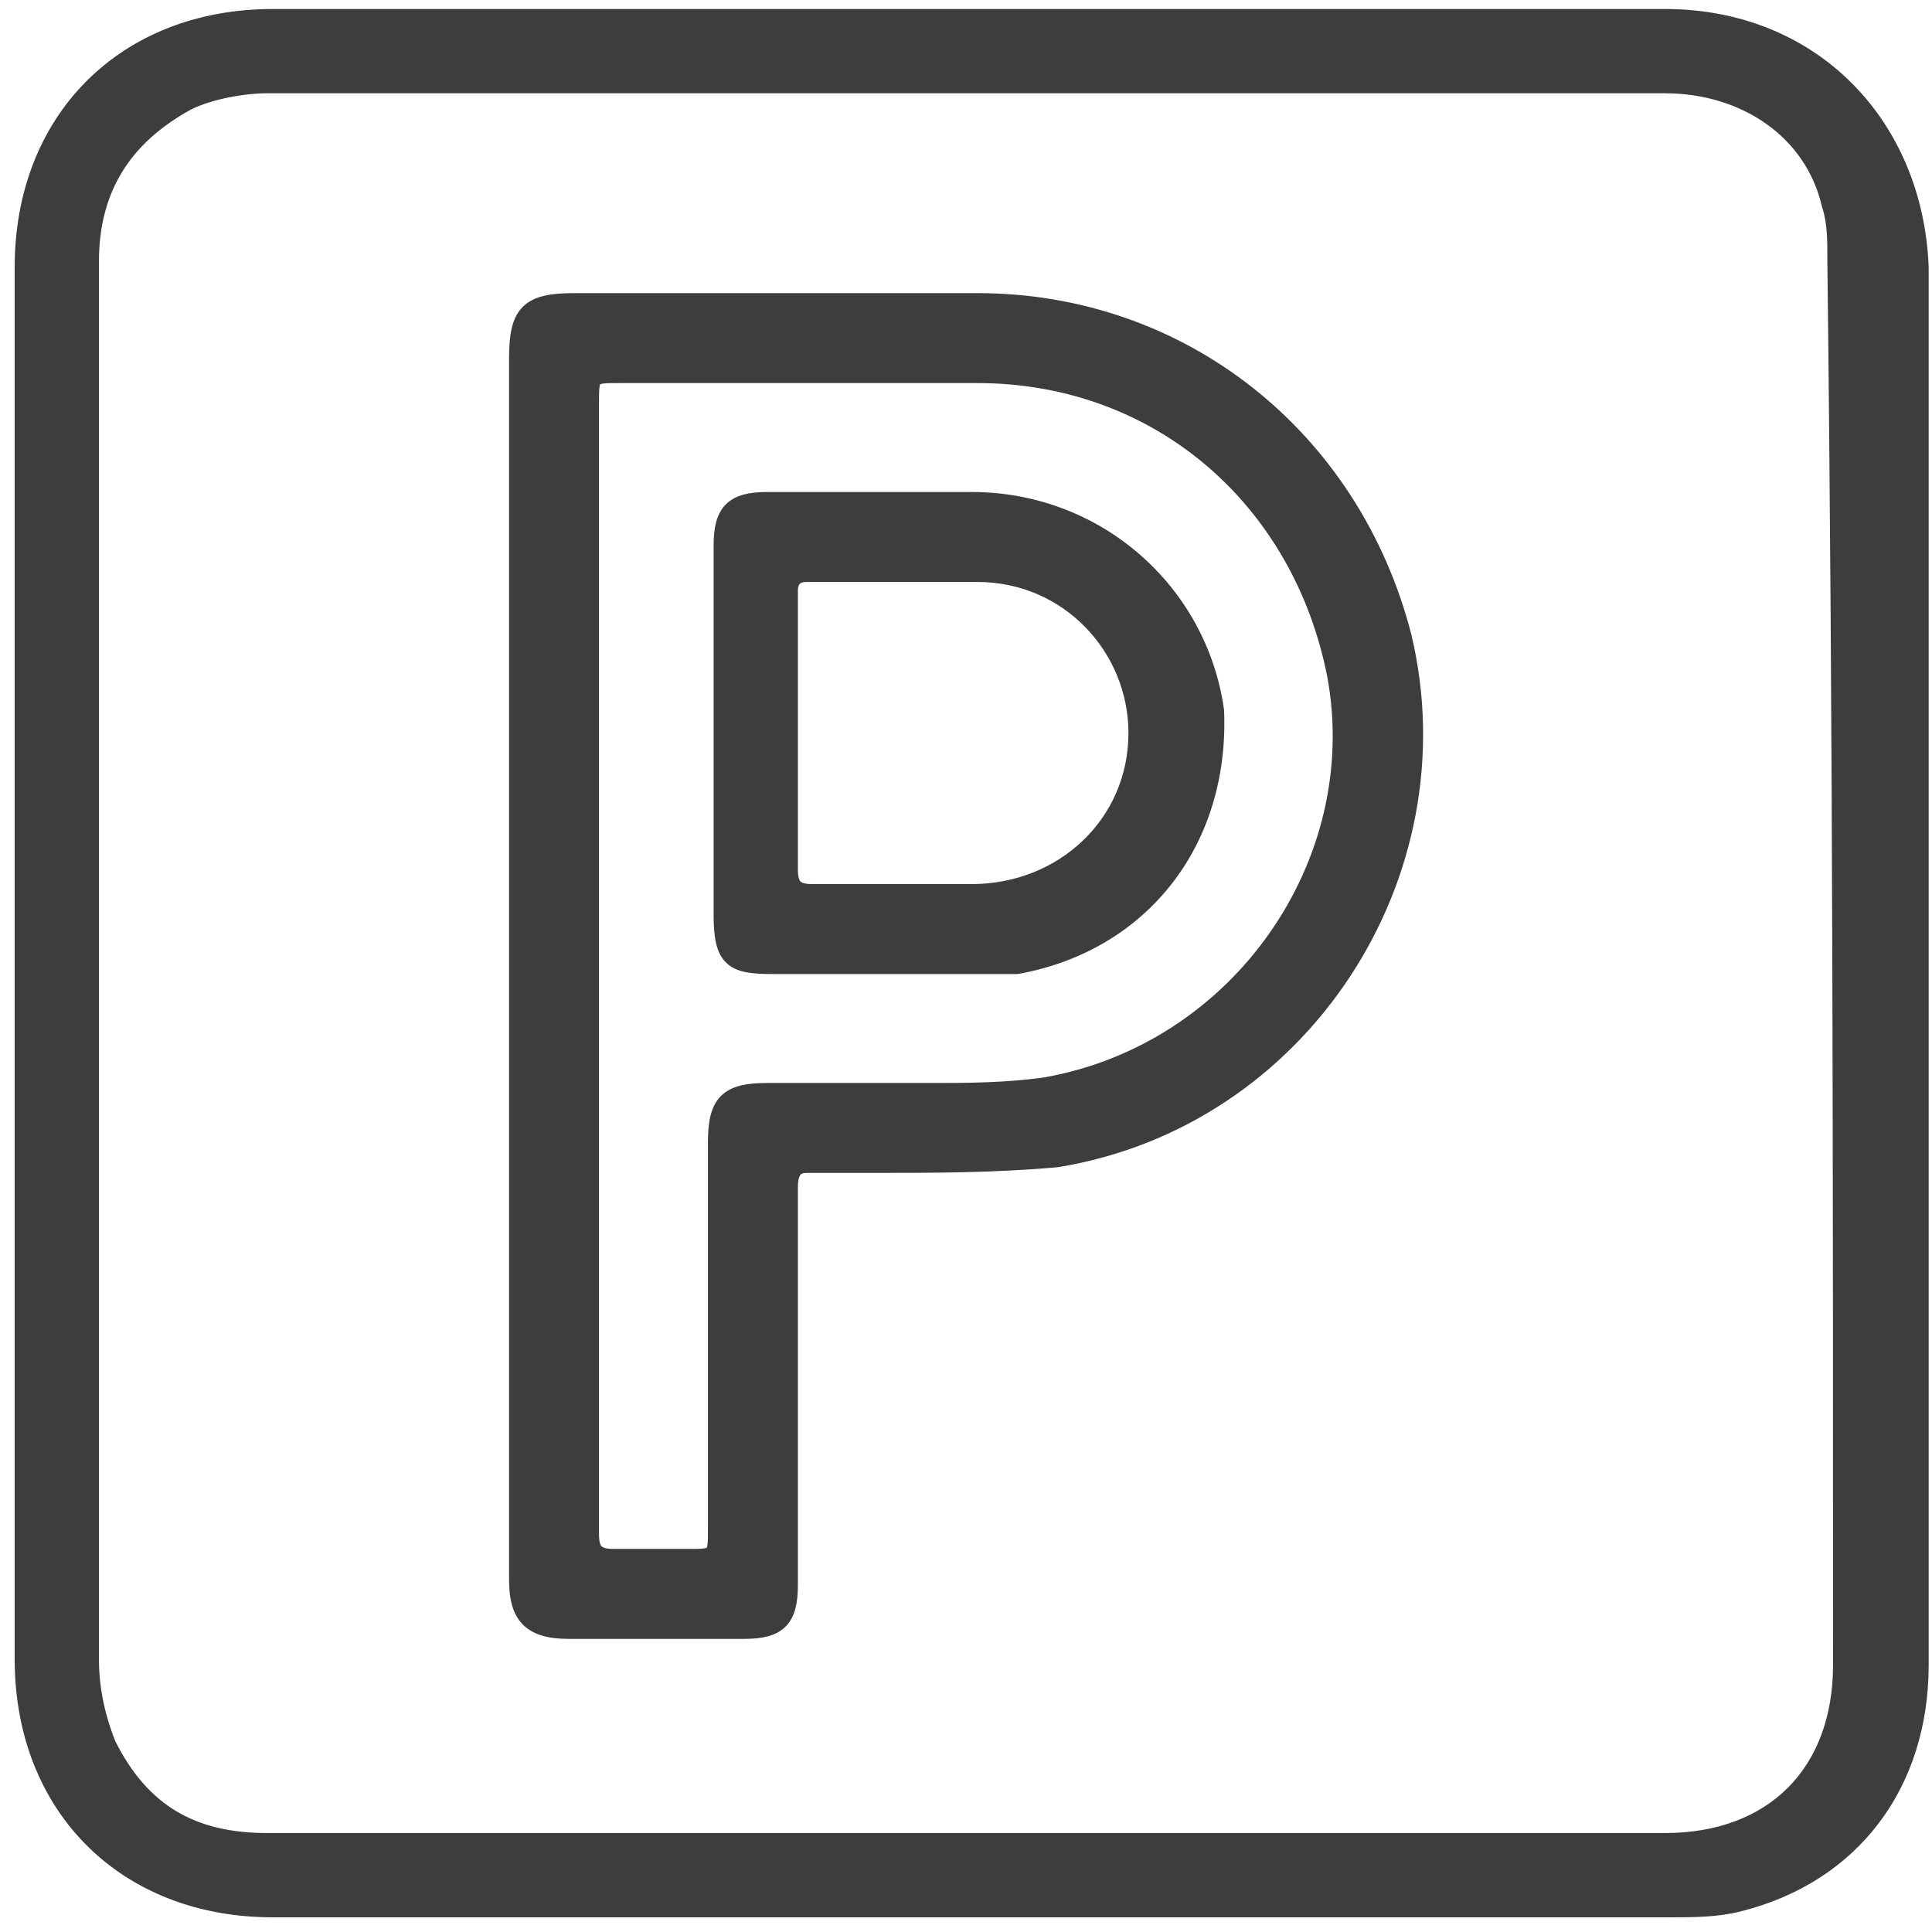
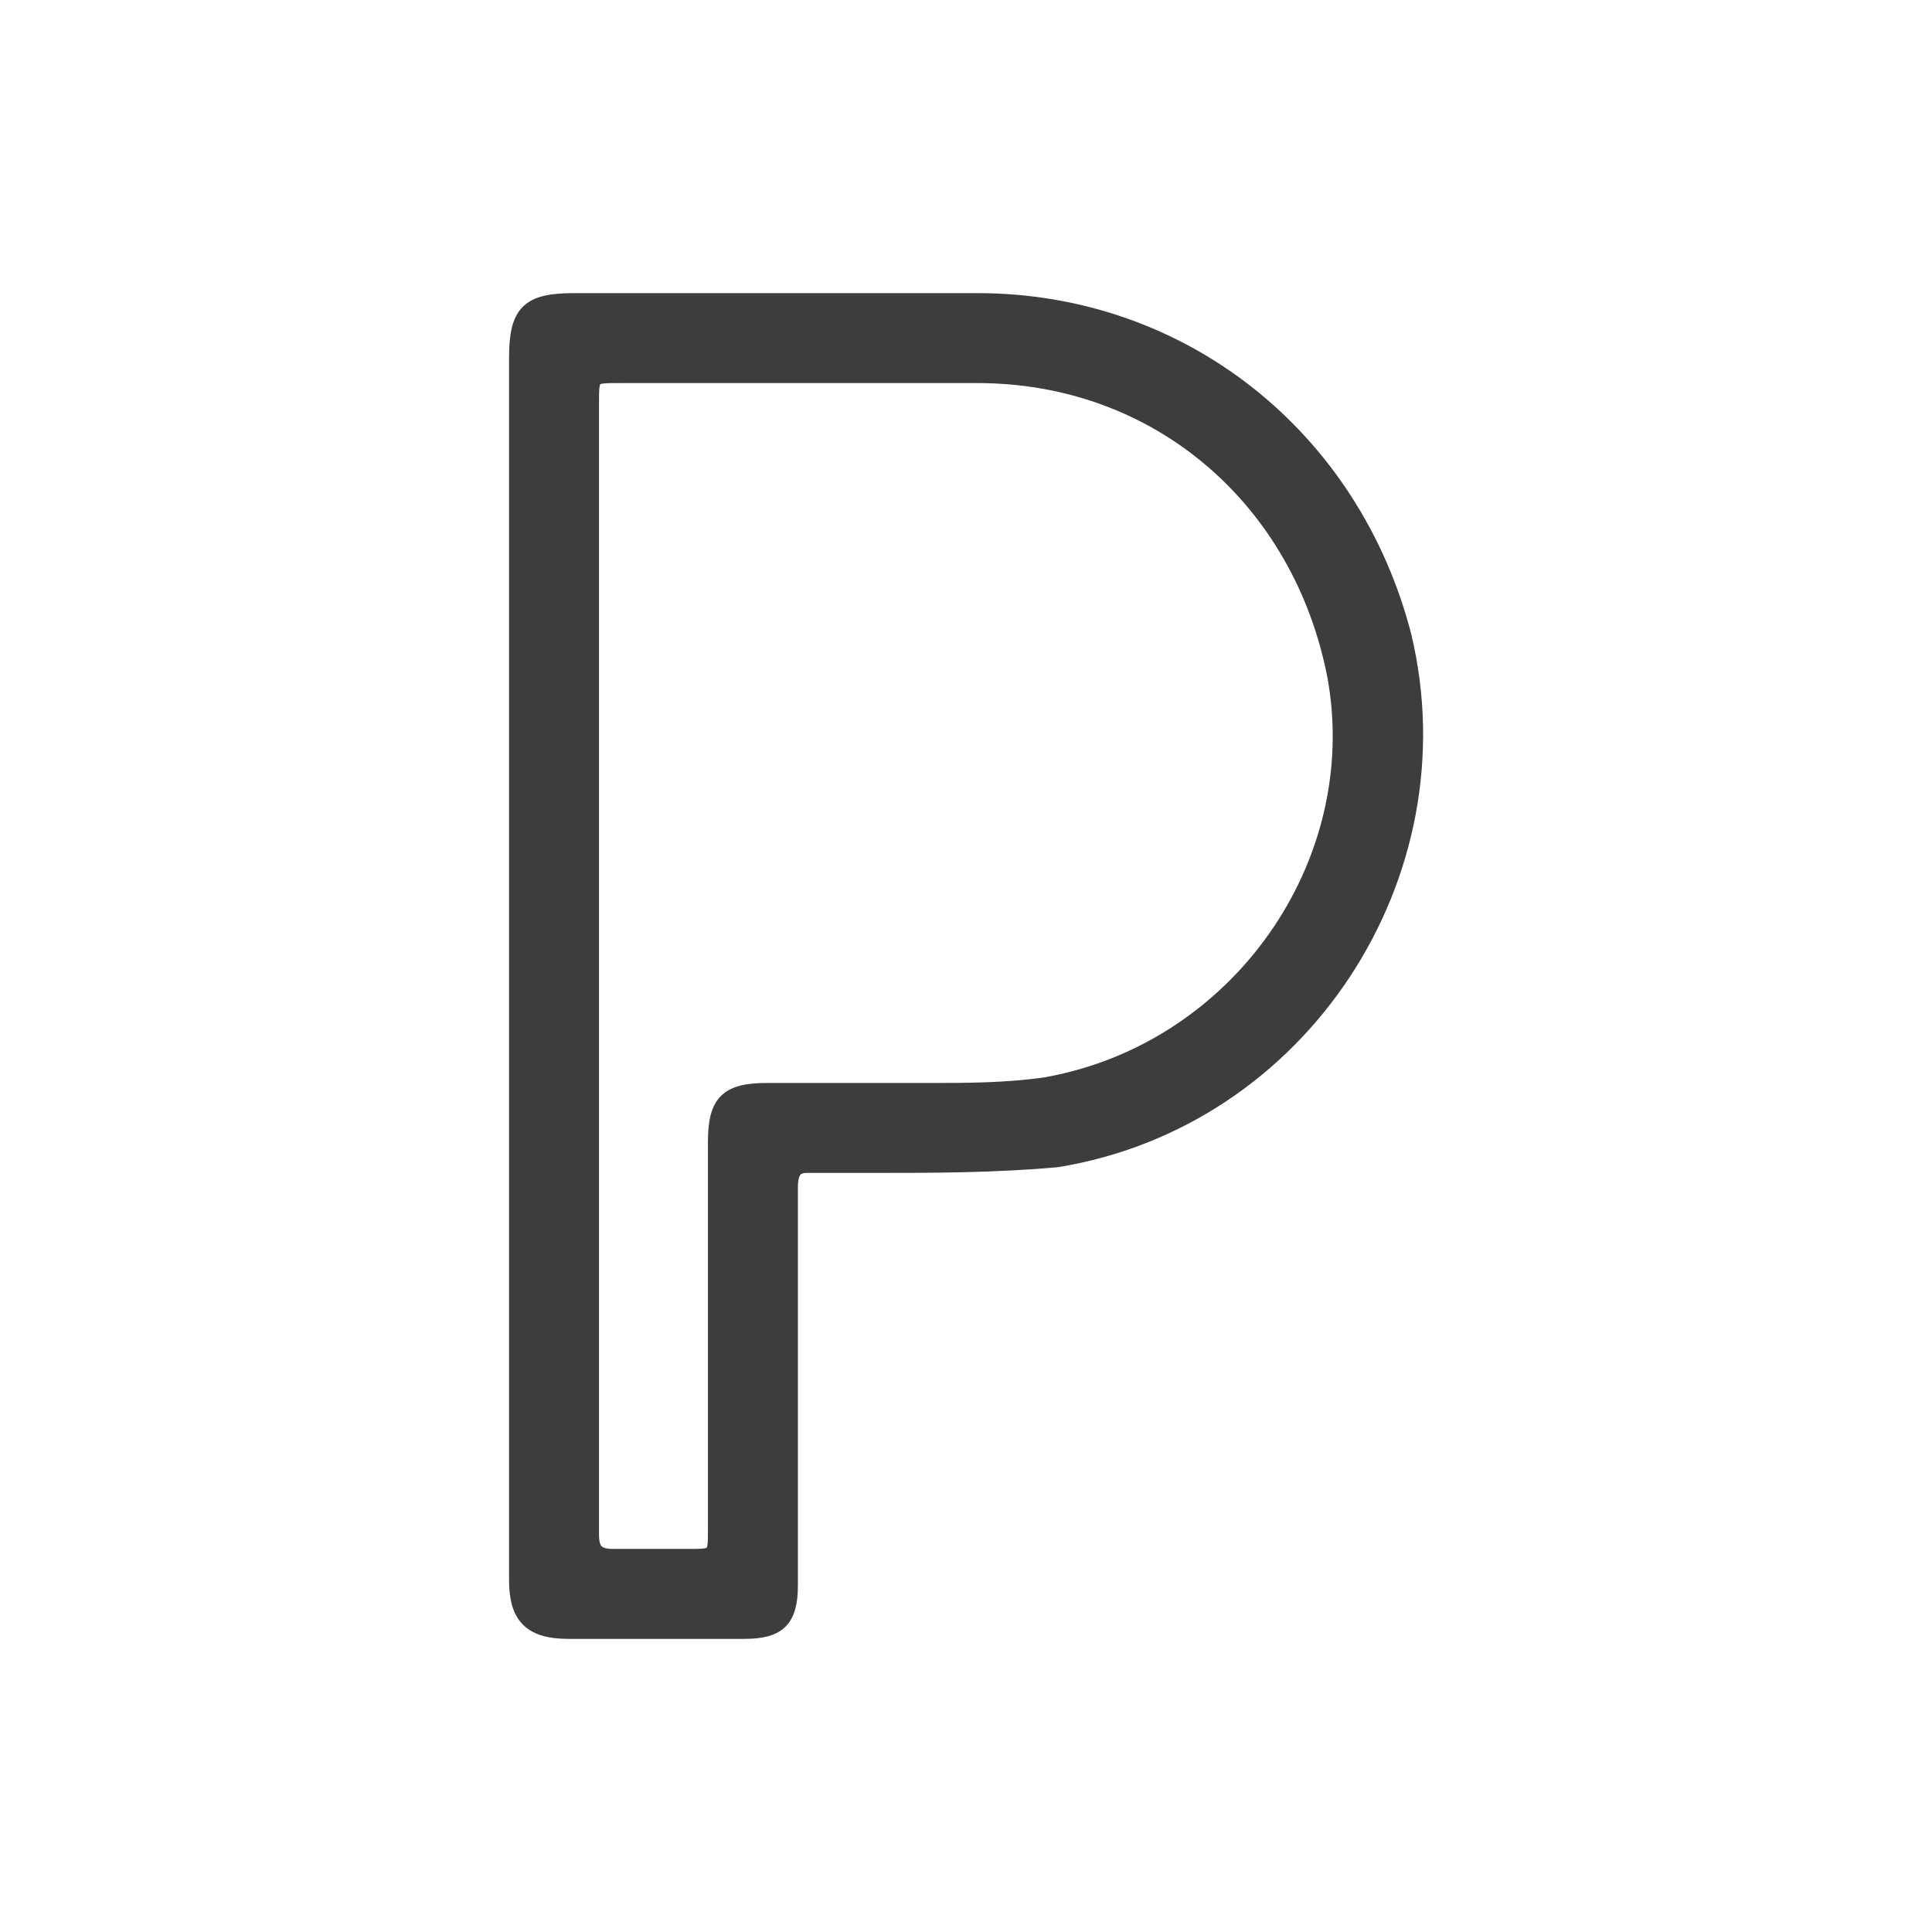
<svg xmlns="http://www.w3.org/2000/svg" version="1.1" id="Layer_1" x="0px" y="0px" viewBox="0 0 34 34" style="enable-background:new 0 0 34 34;" xml:space="preserve">
  <style type="text/css">
	.st0{fill:#3D3D3D;stroke:#3D3D3D;stroke-width:0.283;stroke-miterlimit:10;}
</style>
  <g>
-     <path class="st0" d="M29.3,0.3c-8.2,0-16.3,0-24.5,0c-2.6,0-4.4,1.8-4.4,4.4c0,8.2,0,16.3,0,24.5c0,2.6,1.8,4.4,4.4,4.4   c4.1,0,8.2,0,12.3,0c3.1,0,6.1,0,9.2,0c1,0,2,0,3.1,0c0.4,0,0.8,0,1.2-0.1c2-0.5,3.2-2.1,3.2-4.2c0-8.2,0-16.4,0-24.6   C33.7,2.2,31.9,0.3,29.3,0.3z M32.4,29.3c0,1.9-1.2,3.1-3.1,3.1c-4.1,0-8.2,0-12.3,0c-4.1,0-8.2,0-12.3,0c-1.3,0-2.2-0.5-2.8-1.7   c-0.2-0.5-0.3-1-0.3-1.5c0-5.6,0-11.2,0-16.8c0-2.6,0-5.2,0-7.8c0-1.3,0.6-2.2,1.7-2.8c0.4-0.2,1-0.3,1.4-0.3c6.4,0,12.9,0,19.3,0   c1.8,0,3.5,0,5.3,0c1.4,0,2.6,0.8,2.9,2.1c0.1,0.3,0.1,0.6,0.1,1C32.4,12.9,32.4,21.1,32.4,29.3z" />
    <path class="st0" d="M17.2,5.3c-2.4,0-4.7,0-7.1,0c-0.8,0-1,0.2-1,1c0,3.6,0,7.2,0,10.7c0,3.6,0,7.2,0,10.8c0,0.6,0.2,0.9,0.9,0.9   c1,0,2.1,0,3.1,0c0.6,0,0.8-0.2,0.8-0.8c0-1,0-2,0-3.1c0-1.3,0-2.6,0-3.9c0-0.3,0.1-0.4,0.3-0.4c0.4,0,0.7,0,1.1,0   c1.1,0,2.2,0,3.3-0.1c4.3-0.7,7.1-5,6.1-9.2C23.8,7.7,20.8,5.3,17.2,5.3z M18.4,19.1c-0.7,0.1-1.4,0.1-2,0.1c-1,0-1.9,0-2.9,0   c-0.7,0-0.9,0.2-0.9,0.9c0,2.3,0,4.5,0,6.8c0,0.5,0,0.5-0.5,0.5c-0.4,0-0.9,0-1.3,0c-0.3,0-0.4-0.1-0.4-0.4c0-2.6,0-5.1,0-7.7   c0-0.8,0-1.6,0-2.3c0,0,0,0,0,0c0-3.3,0-6.6,0-9.9c0-0.5,0-0.5,0.5-0.5c2.1,0,4.2,0,6.3,0c3.2,0,5.7,2.2,6.3,5.3   C24.1,15.2,21.8,18.5,18.4,19.1z" />
-     <path class="st0" d="M17.1,8.8c-1.2,0-2.4,0-3.6,0c-0.6,0-0.8,0.2-0.8,0.8c0,1.1,0,2.2,0,3.3c0,1.1,0,2.1,0,3.2   c0,0.8,0.2,0.9,0.9,0.9c1.2,0,2.3,0,3.5,0c0.3,0,0.5,0,0.8,0c2.2-0.4,3.6-2.2,3.5-4.5C21.1,10.4,19.3,8.8,17.1,8.8z M17.1,15.7   c-0.9,0-1.9,0-2.8,0c-0.3,0-0.4-0.1-0.4-0.4c0-0.8,0-1.6,0-2.4c0,0,0,0,0,0c0-0.8,0-1.6,0-2.5c0-0.2,0.1-0.3,0.3-0.3c1,0,2,0,3,0   c1.6,0,2.8,1.3,2.8,2.8C20,14.5,18.7,15.7,17.1,15.7z" />
  </g>
</svg>